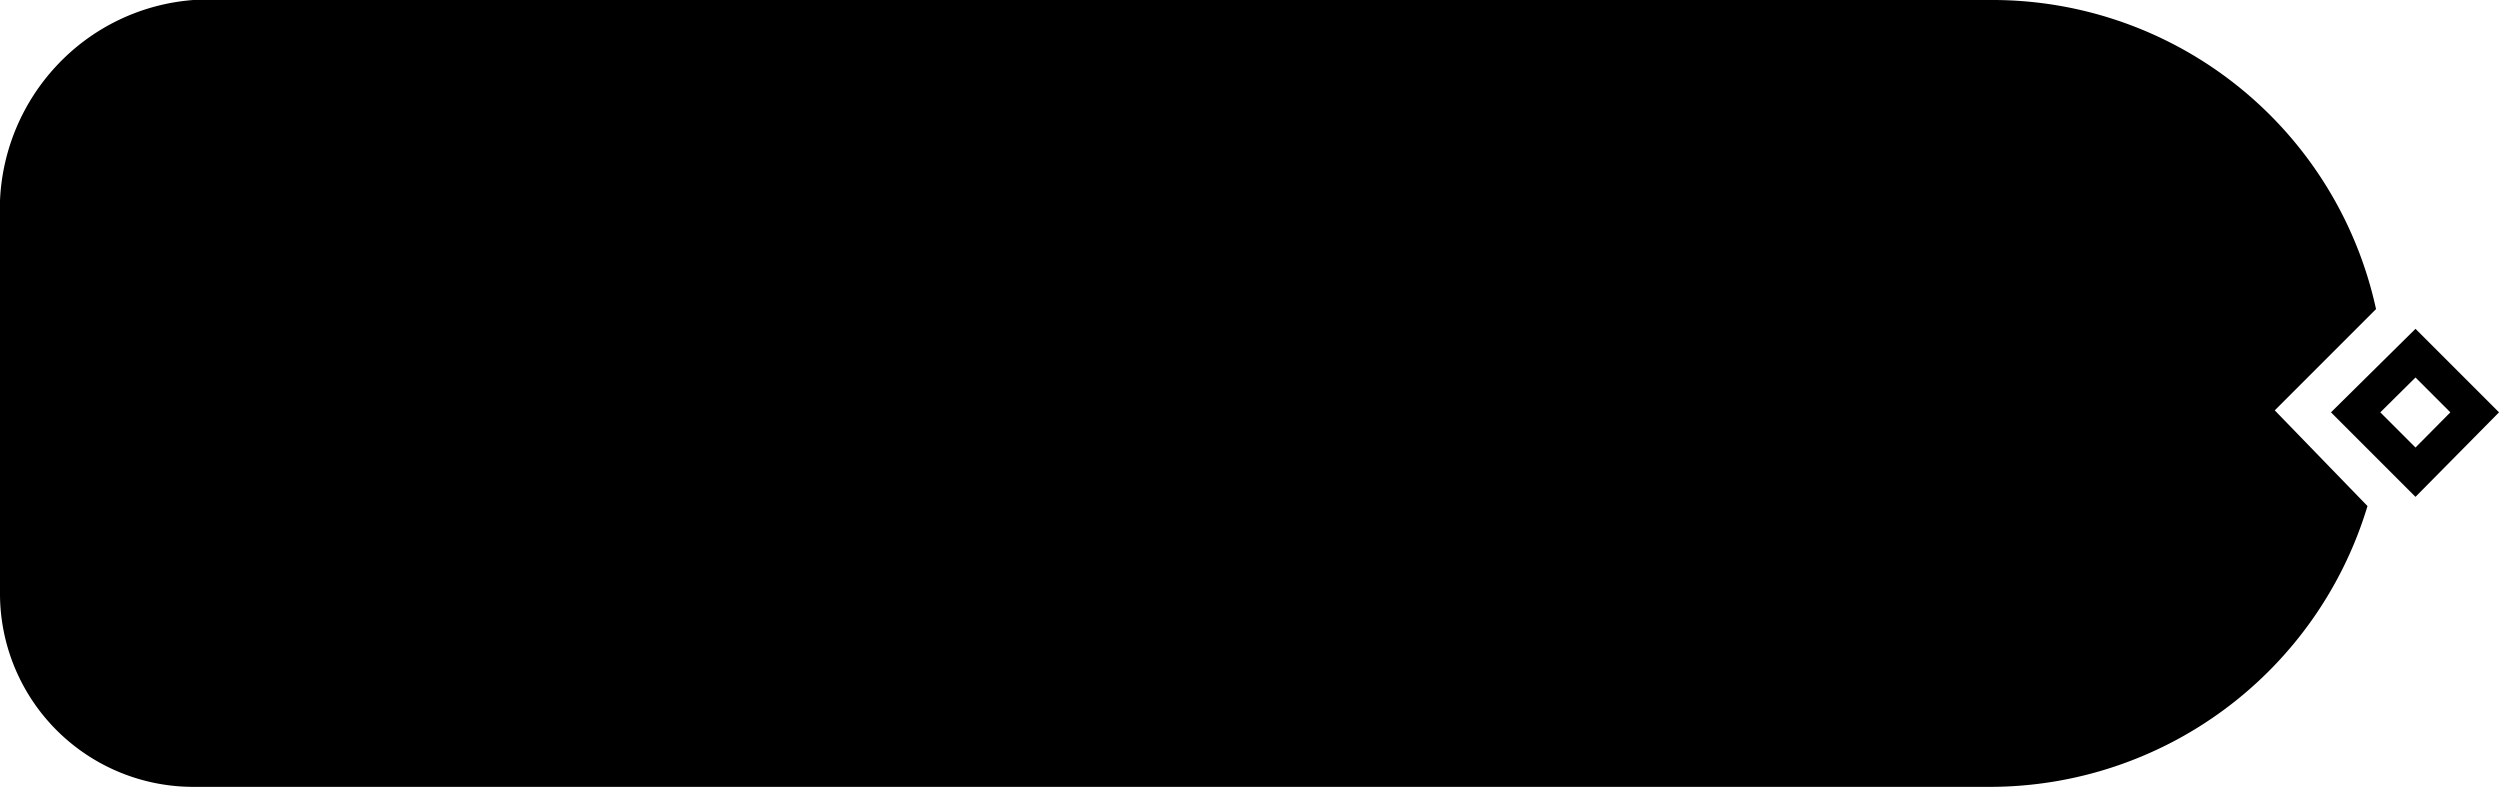
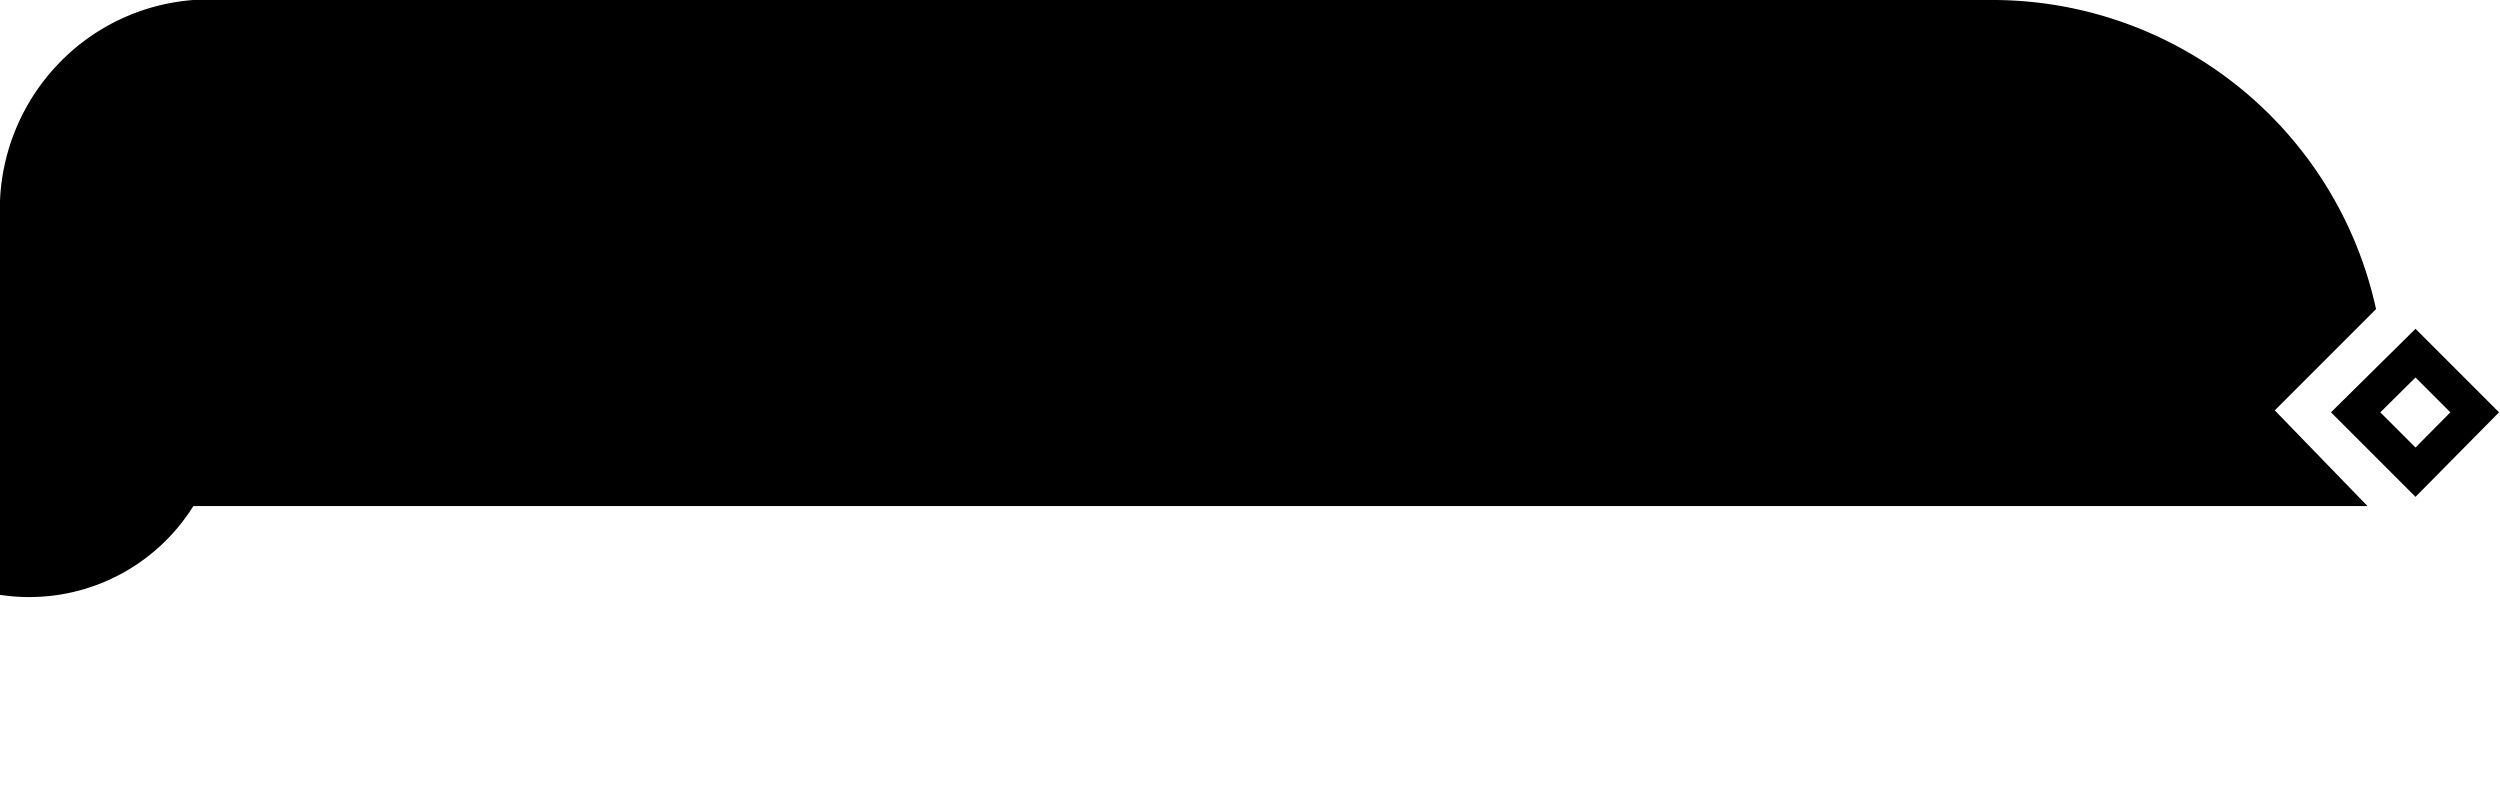
<svg xmlns="http://www.w3.org/2000/svg" viewBox="0 0 76.03 23.97">
  <title />
-   <path d="M73.46,11.48l-1.07,1.06,1.07,1.07,1.06-1.07Zm0,3.63-2.57-2.57L73.46,10,76,12.54ZM72,15.39a12,12,0,0,1-11.45,8.54H29.23c-.21,0-.42,0-.63,0H5.88A5.88,5.88,0,0,1,0,18.09V6.1A6.41,6.41,0,0,1,1.72,2,6.34,6.34,0,0,1,5.88,0l15,0H60.59a11.94,11.94,0,0,1,11.67,9.4l-3.08,3.08Z" />
+   <path d="M73.46,11.48l-1.07,1.06,1.07,1.07,1.06-1.07Zm0,3.63-2.57-2.57L73.46,10,76,12.54ZM72,15.39H29.23c-.21,0-.42,0-.63,0H5.88A5.88,5.88,0,0,1,0,18.09V6.1A6.41,6.41,0,0,1,1.72,2,6.34,6.34,0,0,1,5.88,0l15,0H60.59a11.94,11.94,0,0,1,11.67,9.4l-3.08,3.08Z" />
</svg>